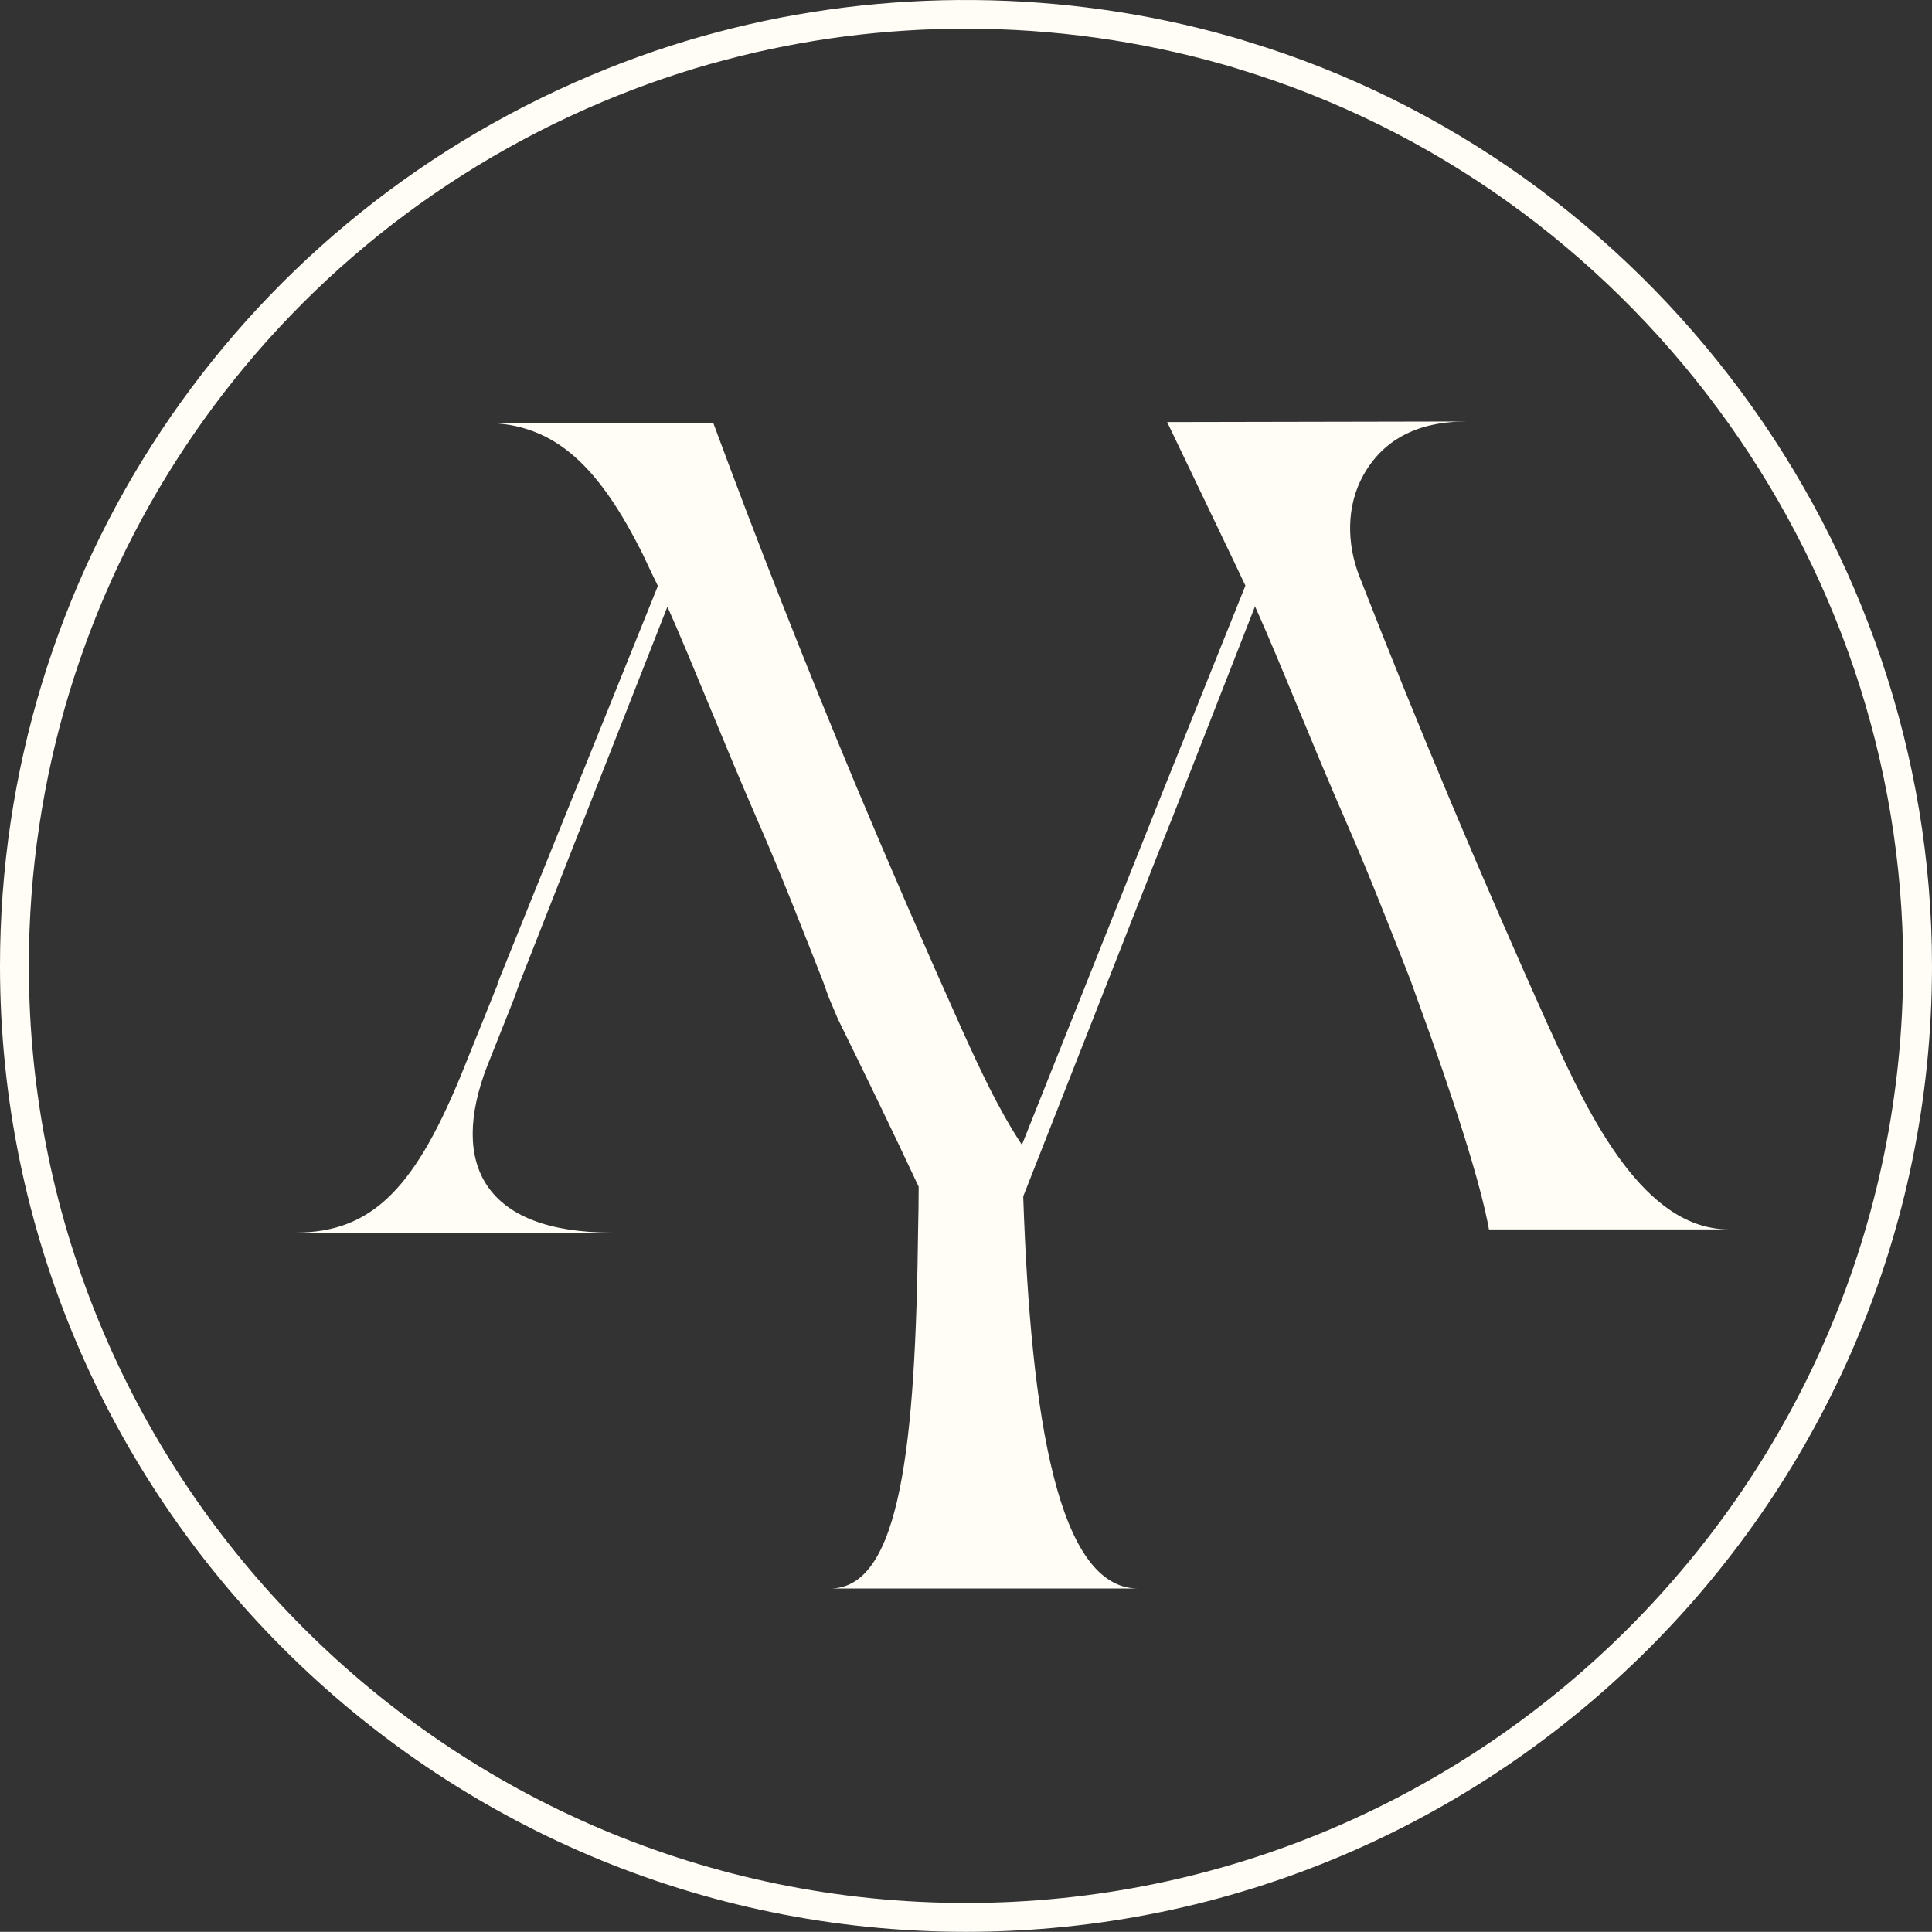
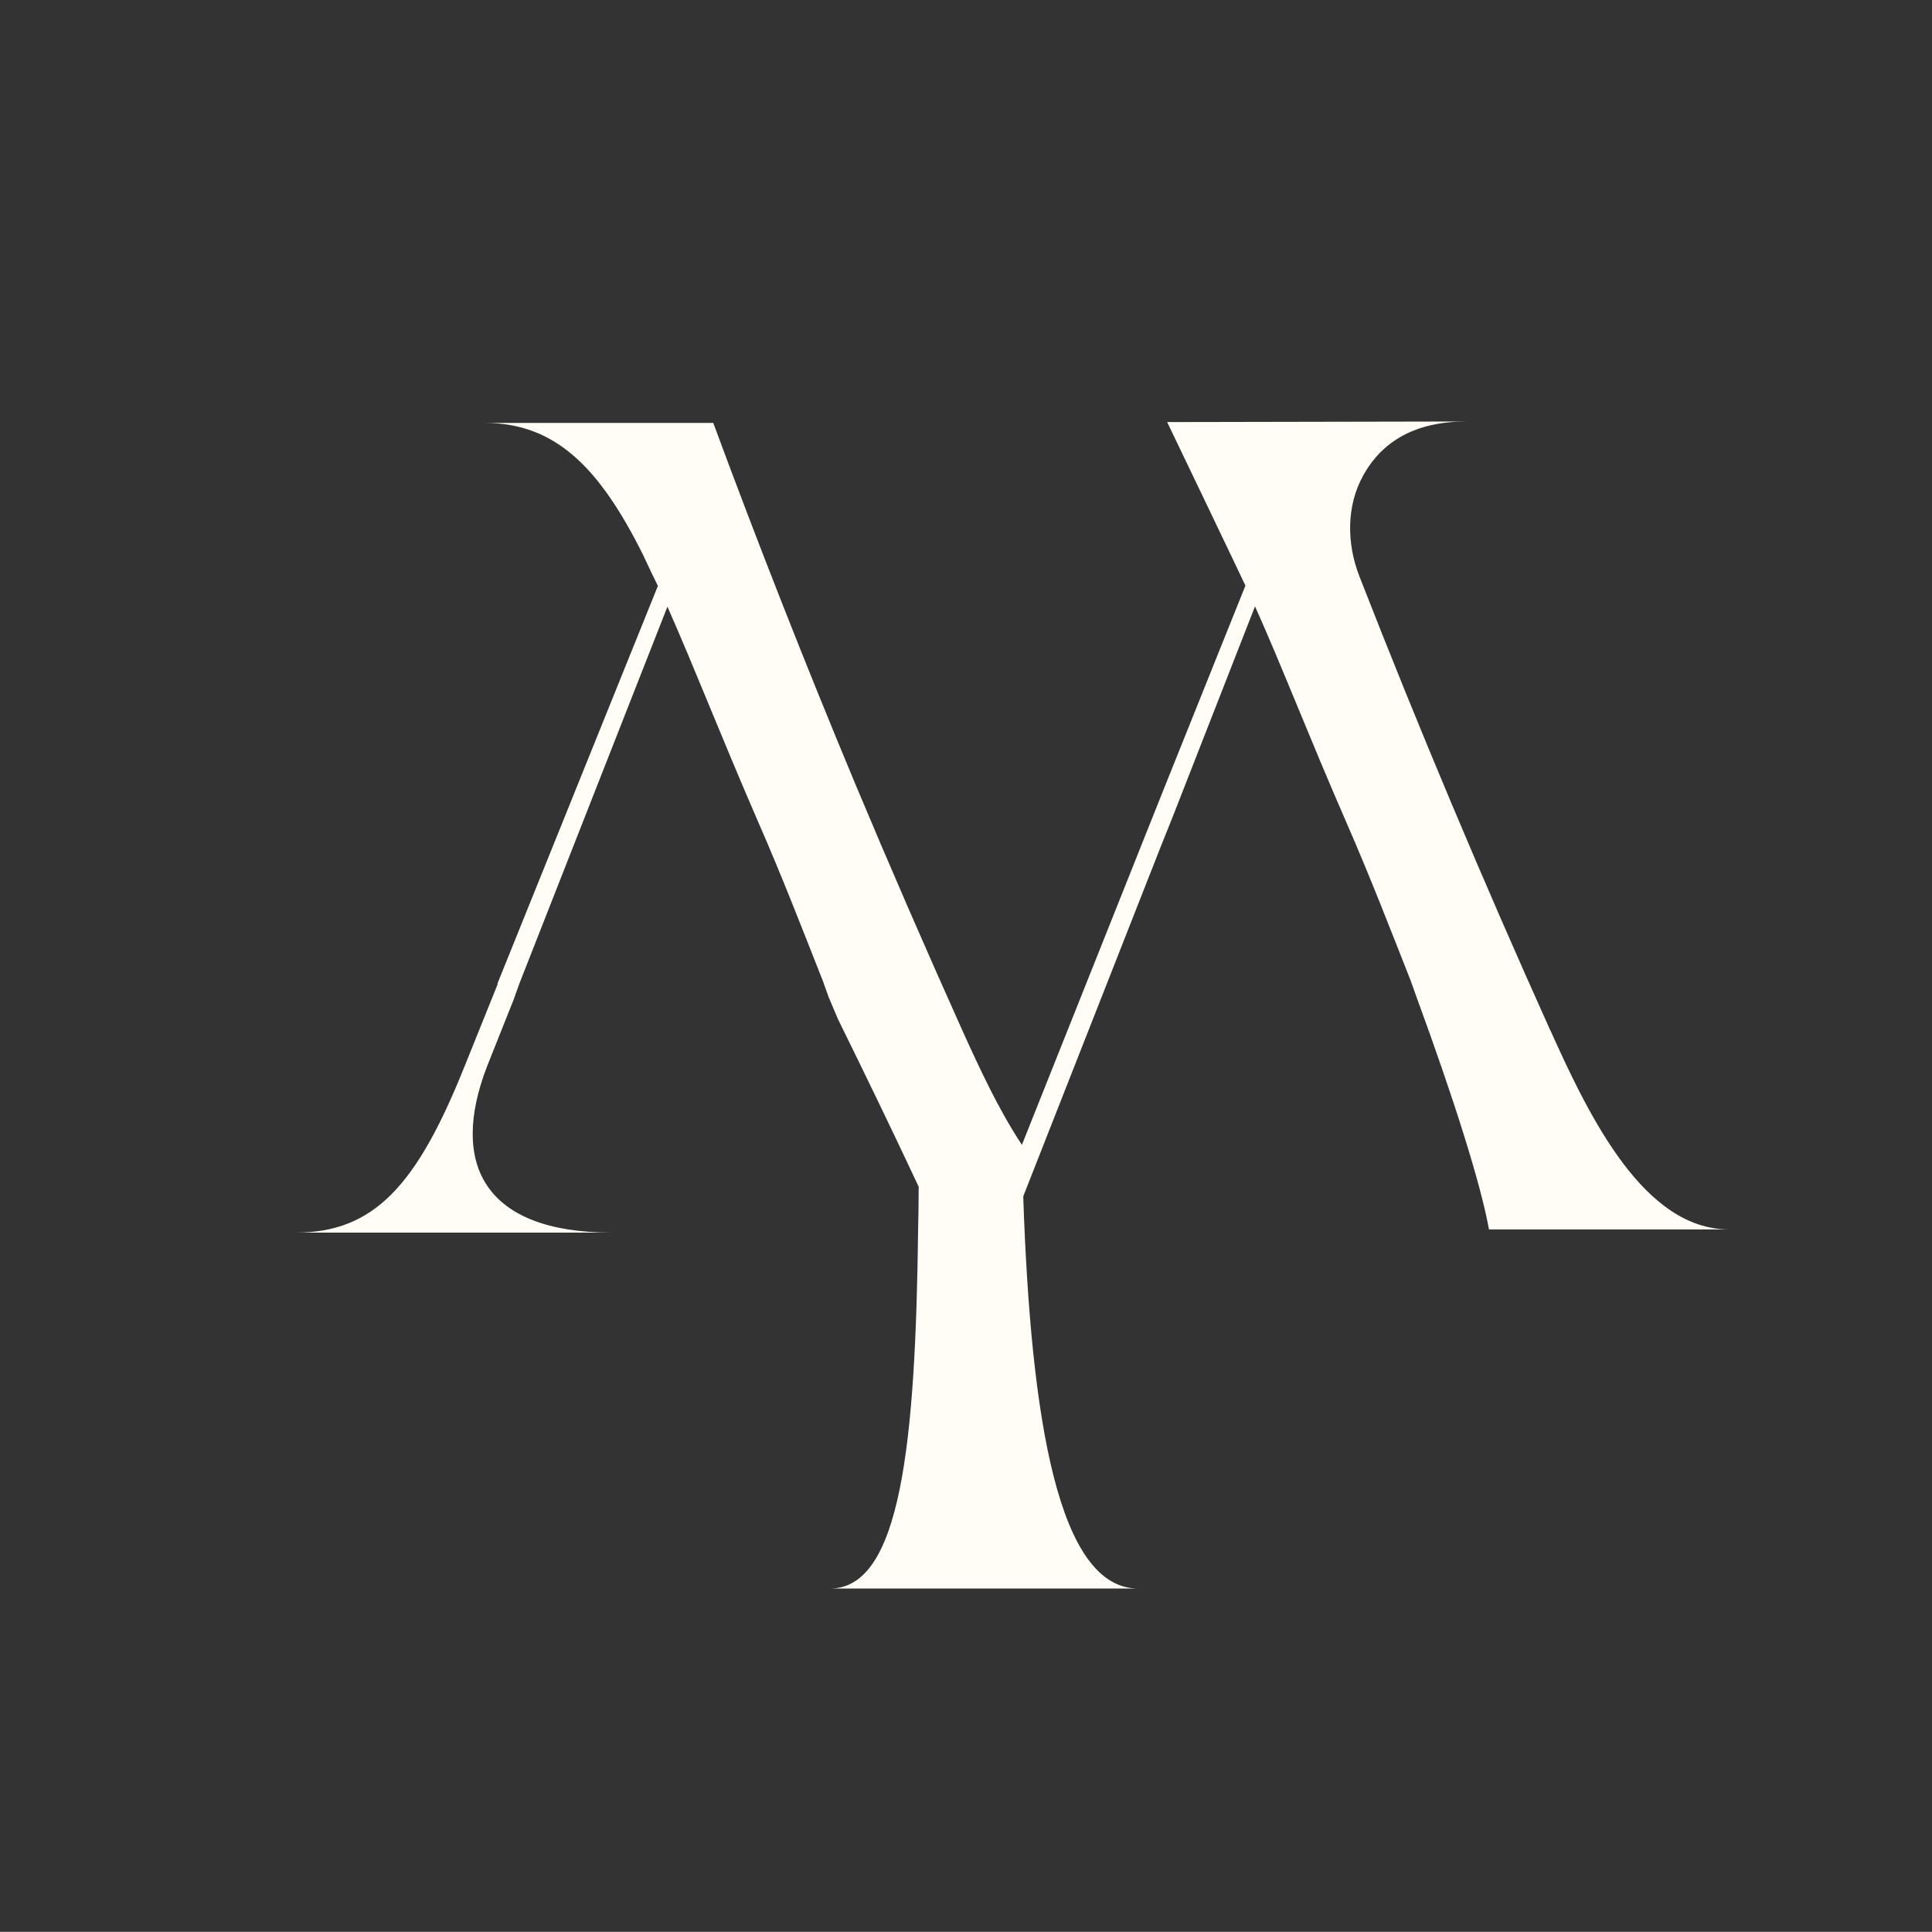
<svg xmlns="http://www.w3.org/2000/svg" id="Calque_2" data-name="Calque 2" viewBox="0 0 1026.98 1026.89">
  <rect x="0" y="0" width="1026.98" height="1026.89" fill="#333333" stroke="none" />
  <defs>
    <style>
      .cls-1 {
        fill: #fffdf6;
      }
    </style>
  </defs>
  <g id="Calque_1-2" data-name="Calque 1">
    <g id="Calque-1">
      <g>
-         <path class="cls-1" d="M513.49,15.24c-43.5,0-86.58,5.58-128.06,16.62-21.62,5.66-43.61,13.16-65.38,22.34C134.94,132.24,15.33,312.49,15.33,513.4c0,274.68,223.47,498.16,498.16,498.16s498.16-223.47,498.16-498.16c0-217.68-145.31-413.71-353.34-476.72-2.73-.95-5.31-1.66-7.87-2.36-44.48-12.66-90.51-19.07-136.95-19.07M513.49,1026.89C230.34,1026.89,0,796.54,0,513.4,0,306.3,123.29,120.51,314.1,40.06c22.43-9.44,45.12-17.2,67.43-23.03,88.3-23.47,184.42-22.72,272.97,2.5,2.93.81,5.83,1.63,8.56,2.58,214.14,64.84,363.92,266.91,363.92,491.29,0,283.15-230.36,513.49-513.49,513.49" />
        <path class="cls-1" d="M823.94,547.41c-36.22-80.5-69.95-160.61-101.33-241.04-6.78-17.39-7.02-37.32,2.02-53.63,10.21-18.4,27.97-28.69,54.84-28.69l-159.05.31s40.68,84.79,41.6,86.94l-44.31,110.4-74.52,186.9c0-.15-.15-.31-.15-.31-12.27-18.55-22.39-40.48-31.43-60.41-19.63-43.7-38.64-87.4-56.88-130.94-26.68-63.94-51.82-127.87-75.59-192.12h-121.43c38.02,0,61.33,24.53,84.02,69.92l4.91,10.43c1.07,1.99,1.99,4.14,3.07,6.29l-85.25,211.28v.61l-17.79,44.16c-25.15,62.56-47.84,87.7-89.54,87.7h168.05c-67.46,0-86.48-36.19-66.24-88.47l14.11-35.42,3.07-8.59,78.66-200.24c13.95,31.43,28.83,69.76,48.3,114.53,12.88,29.44,23.92,58.11,34.35,84.48l3.07,8.59c1.35,3.19,3.56,8.4,4.91,11.59,14.64,29.75,28.99,59.38,42.93,89.14,0,7.82-.15,15.64-.31,23.15-1.38,113.31-9.2,190.43-46.76,190.43h163.75c-42.3,0-57.05-89.1-61.1-208.2.03-.15.05-.31.08-.48l72.83-185.22,6.75-16.87,43.54-111.32c14.11,31.43,28.83,69.61,48.3,114.23,12.88,29.44,23.92,58.11,34.35,84.48l3.07,8.59c20.24,55.2,34.35,99.97,38.64,123.89h127.57c-44.77,0-73.6-58.26-95.06-106.1" />
      </g>
    </g>
  </g>
</svg>